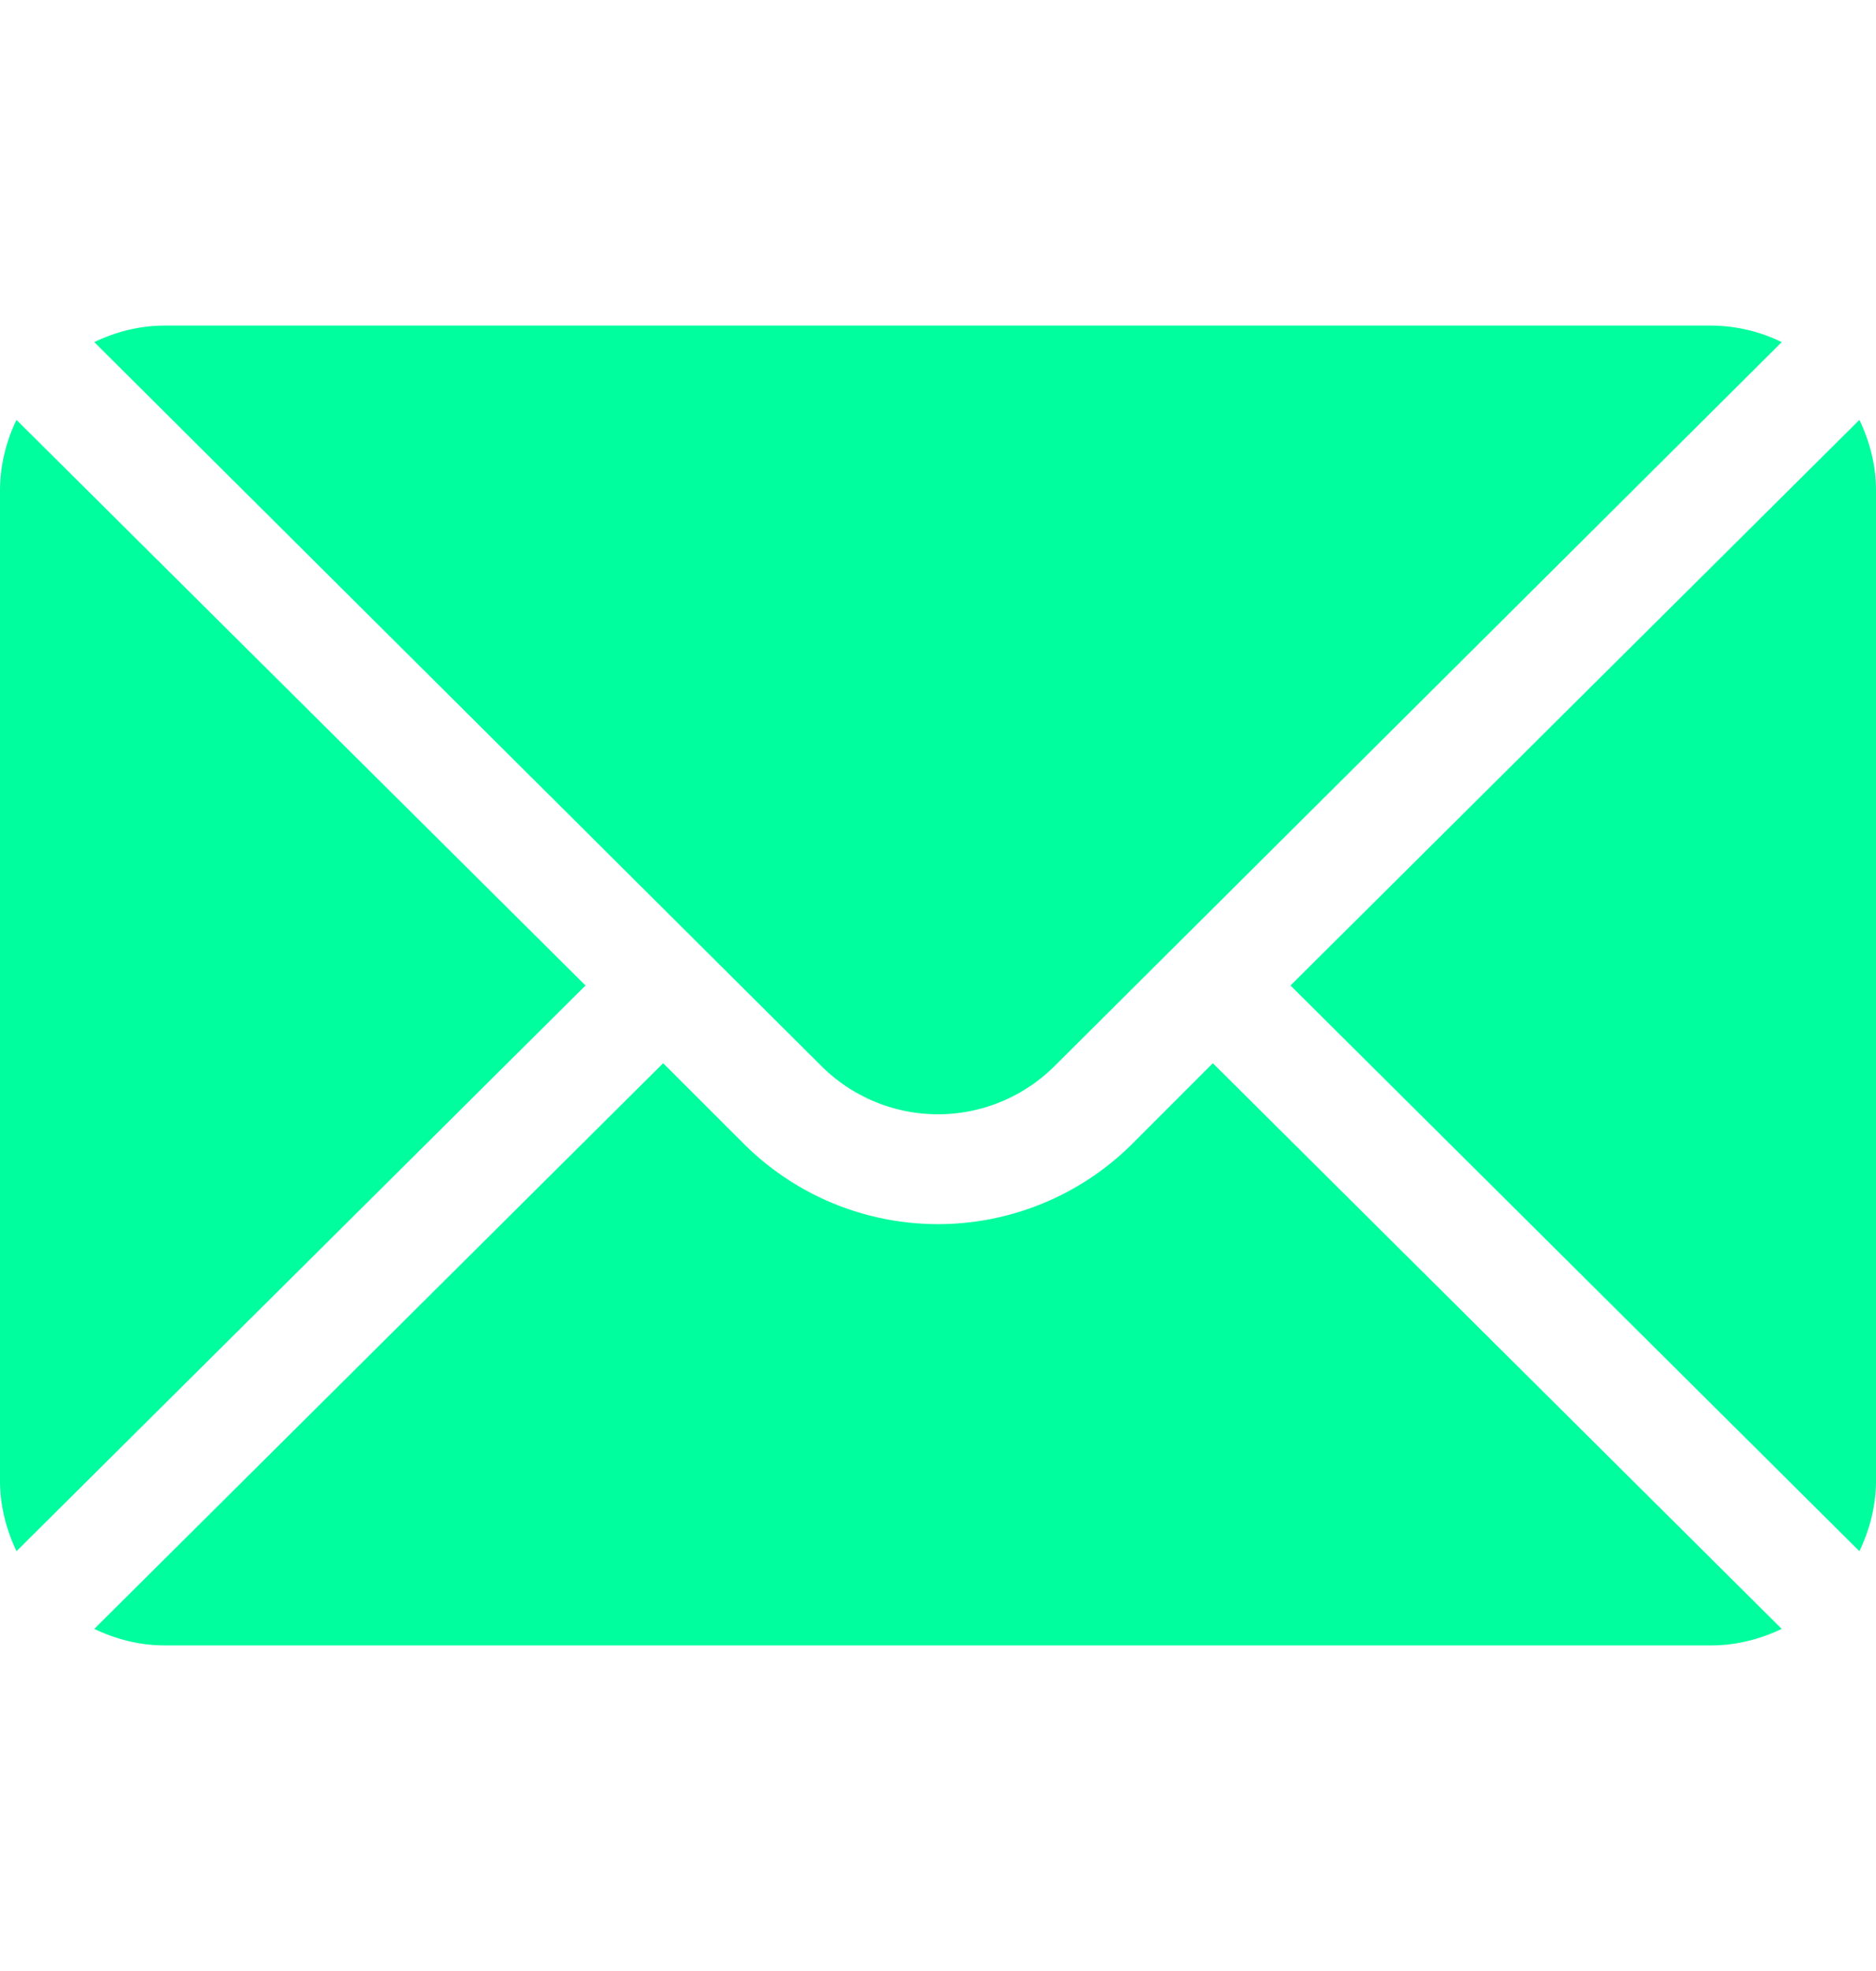
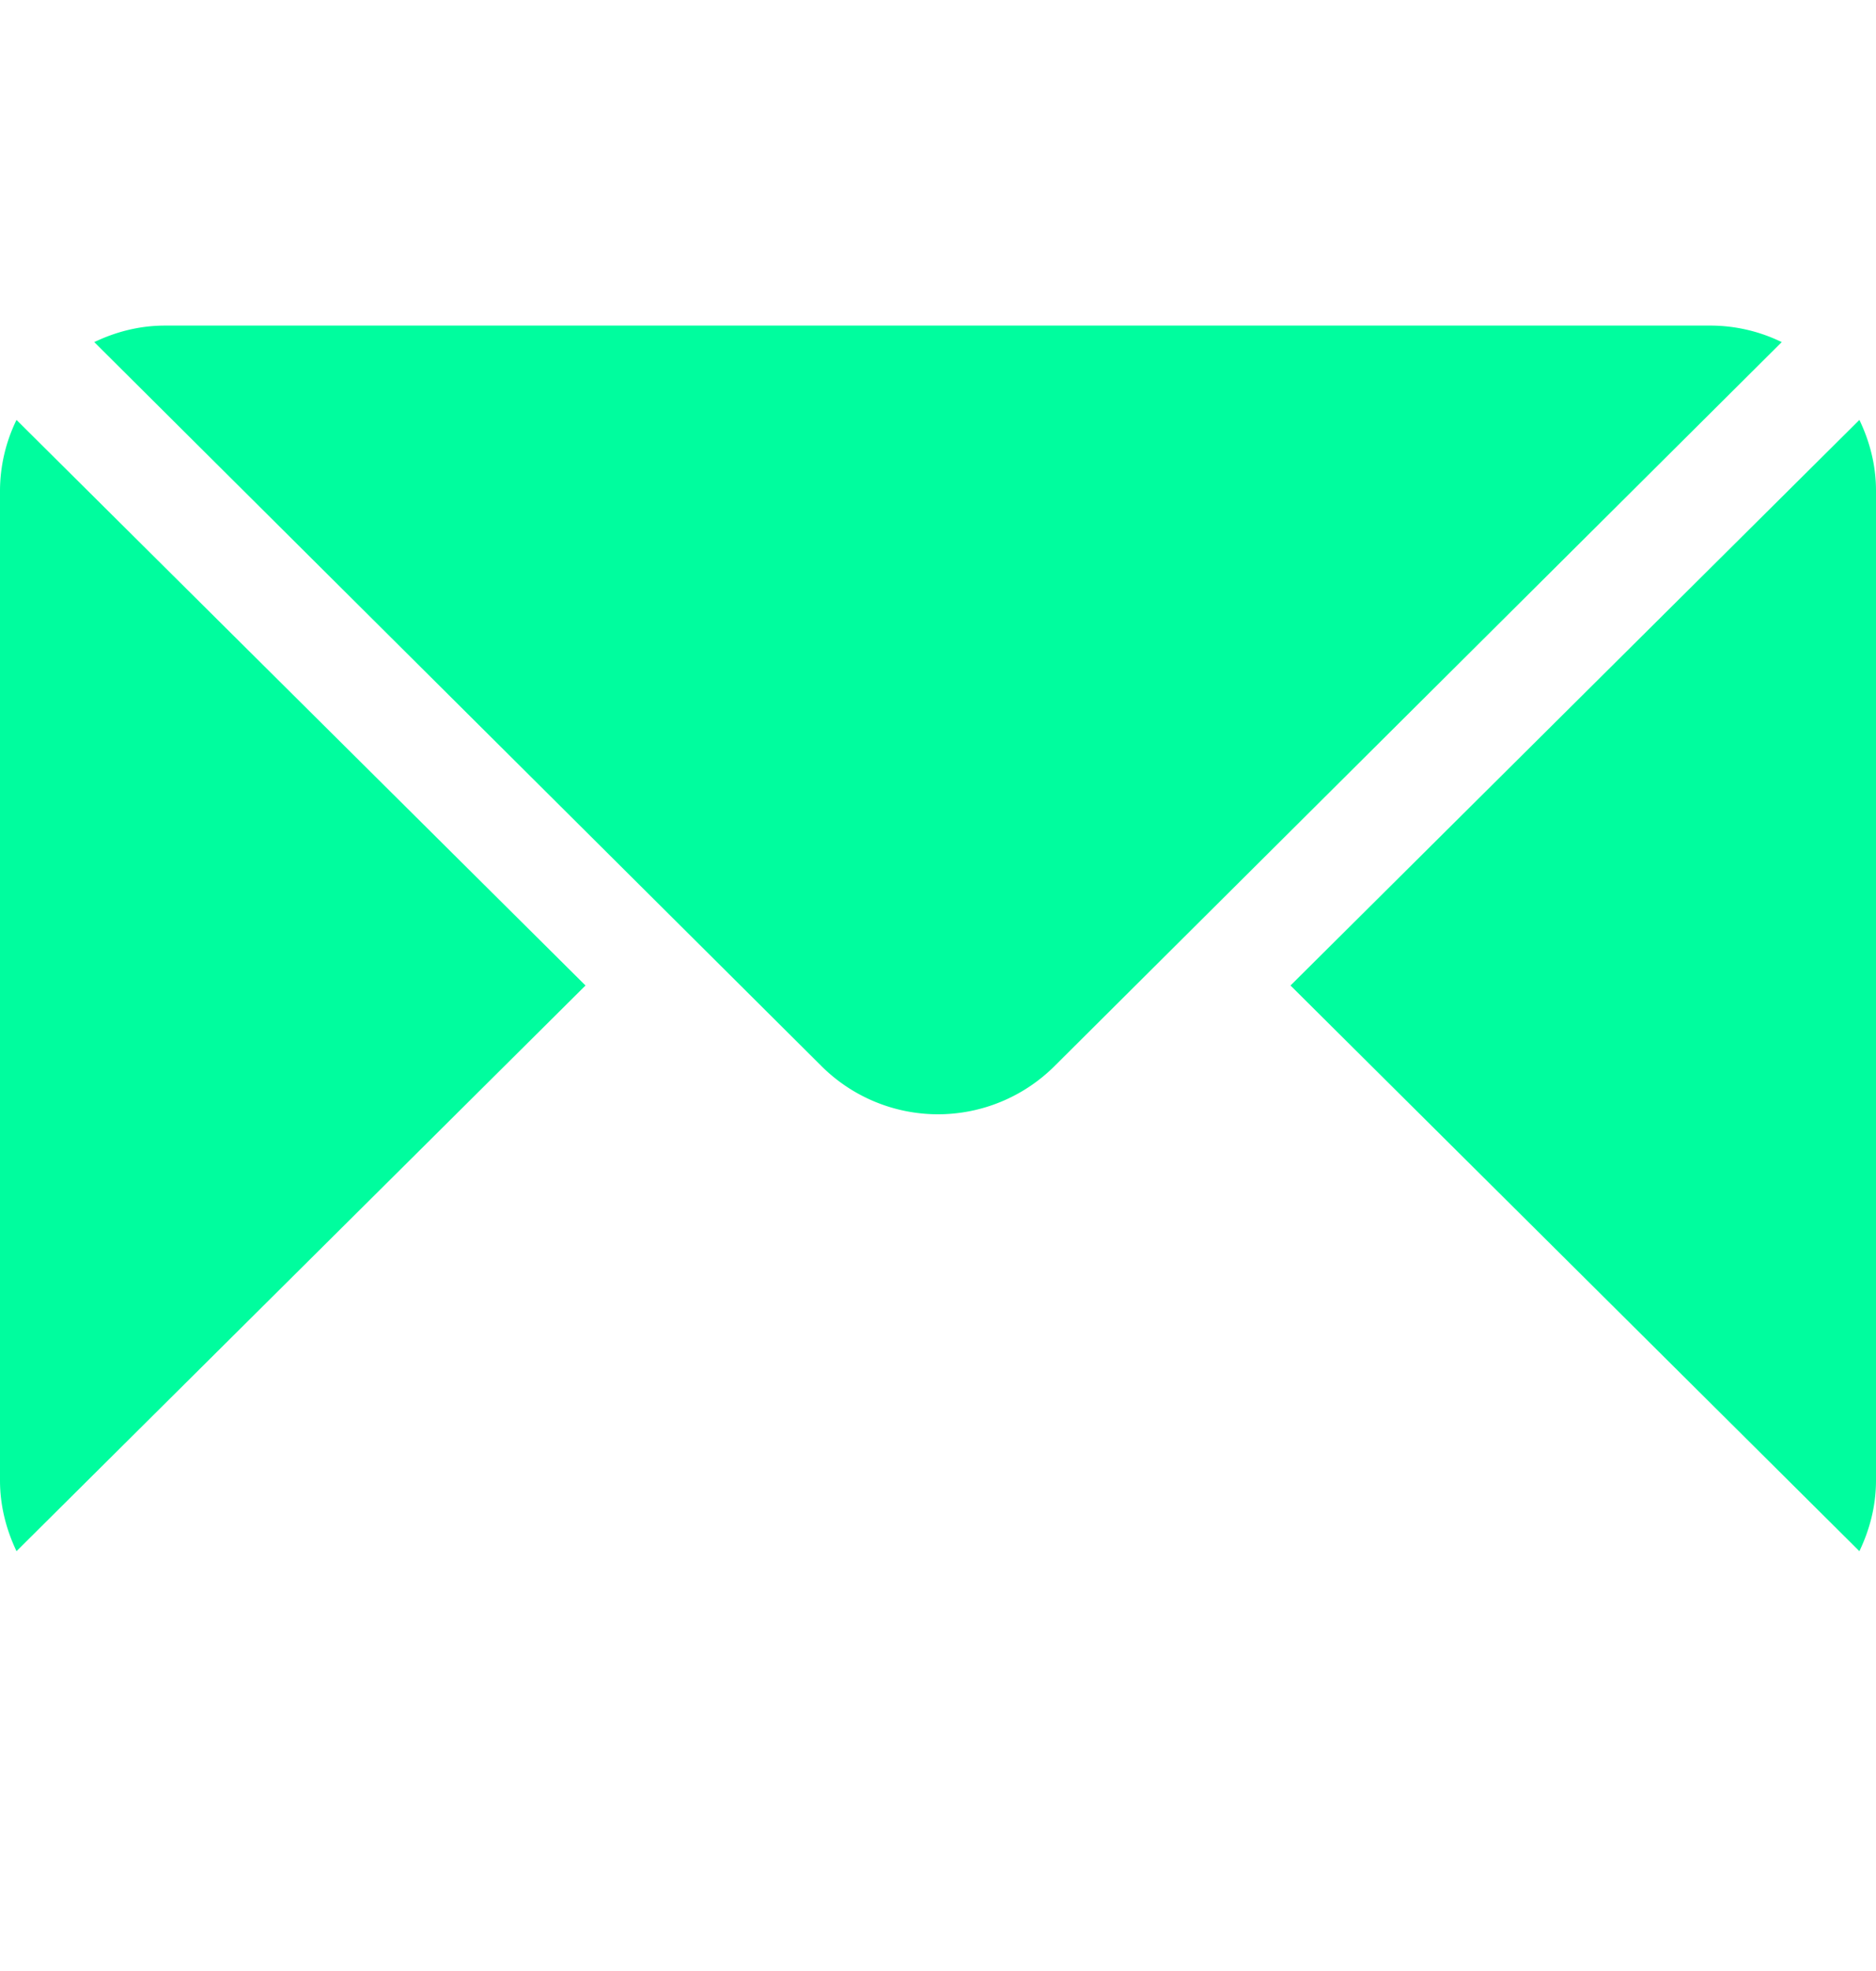
<svg xmlns="http://www.w3.org/2000/svg" width="20" height="21" fill="none">
  <path fill="#00FD9E" d="M19.823 4.474 13.758 10.5l6.065 6.027c.11-.23.177-.483.177-.753V5.227c0-.27-.067-.524-.177-.753zm-1.581-1.005H1.758c-.27 0-.524.066-.753.176l7.752 7.713a1.76 1.76 0 0 0 2.486 0l7.752-7.713a1.737 1.737 0 0 0-.753-.176zM.176 4.474A1.73 1.73 0 0 0 0 5.227v10.547c0 .27.067.524.176.753L6.242 10.5.176 4.474z" />
-   <path fill="#00FD9E" d="m12.93 11.328-.858.858a2.933 2.933 0 0 1-4.143 0l-.859-.858-6.065 6.027c.23.11.482.176.753.176h16.484c.27 0 .524-.067.753-.176l-6.065-6.027z" />
</svg>